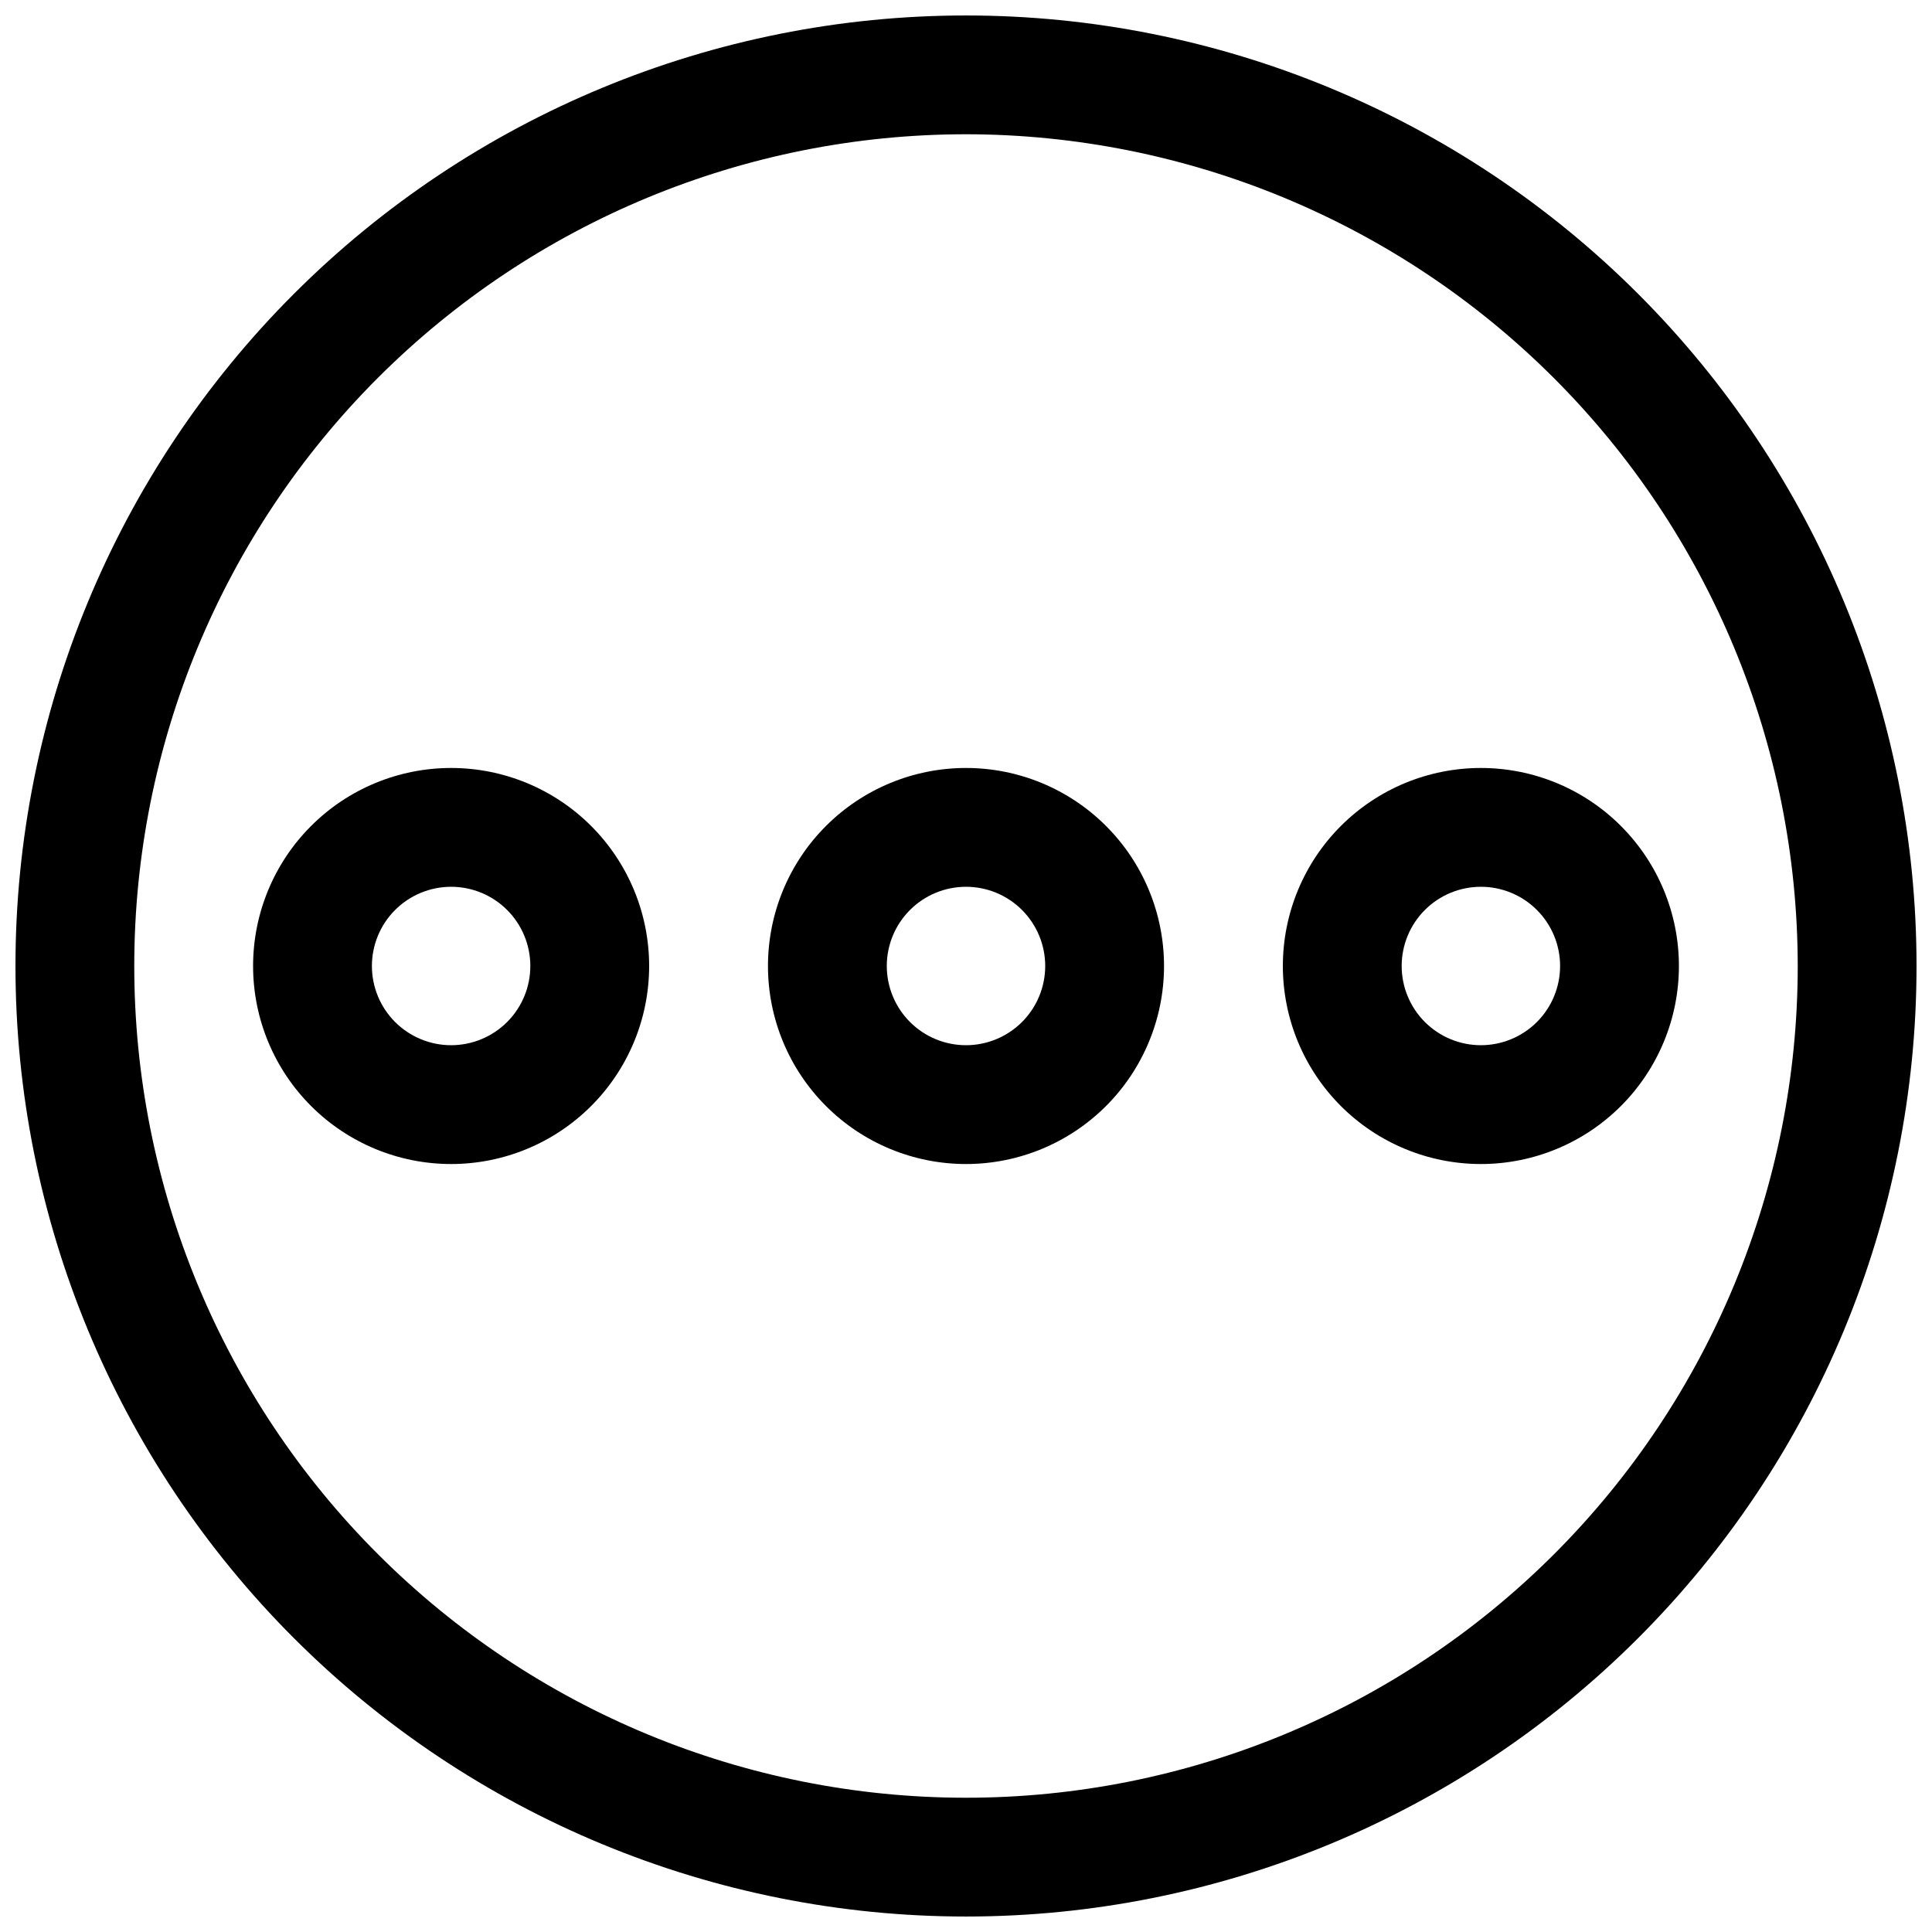
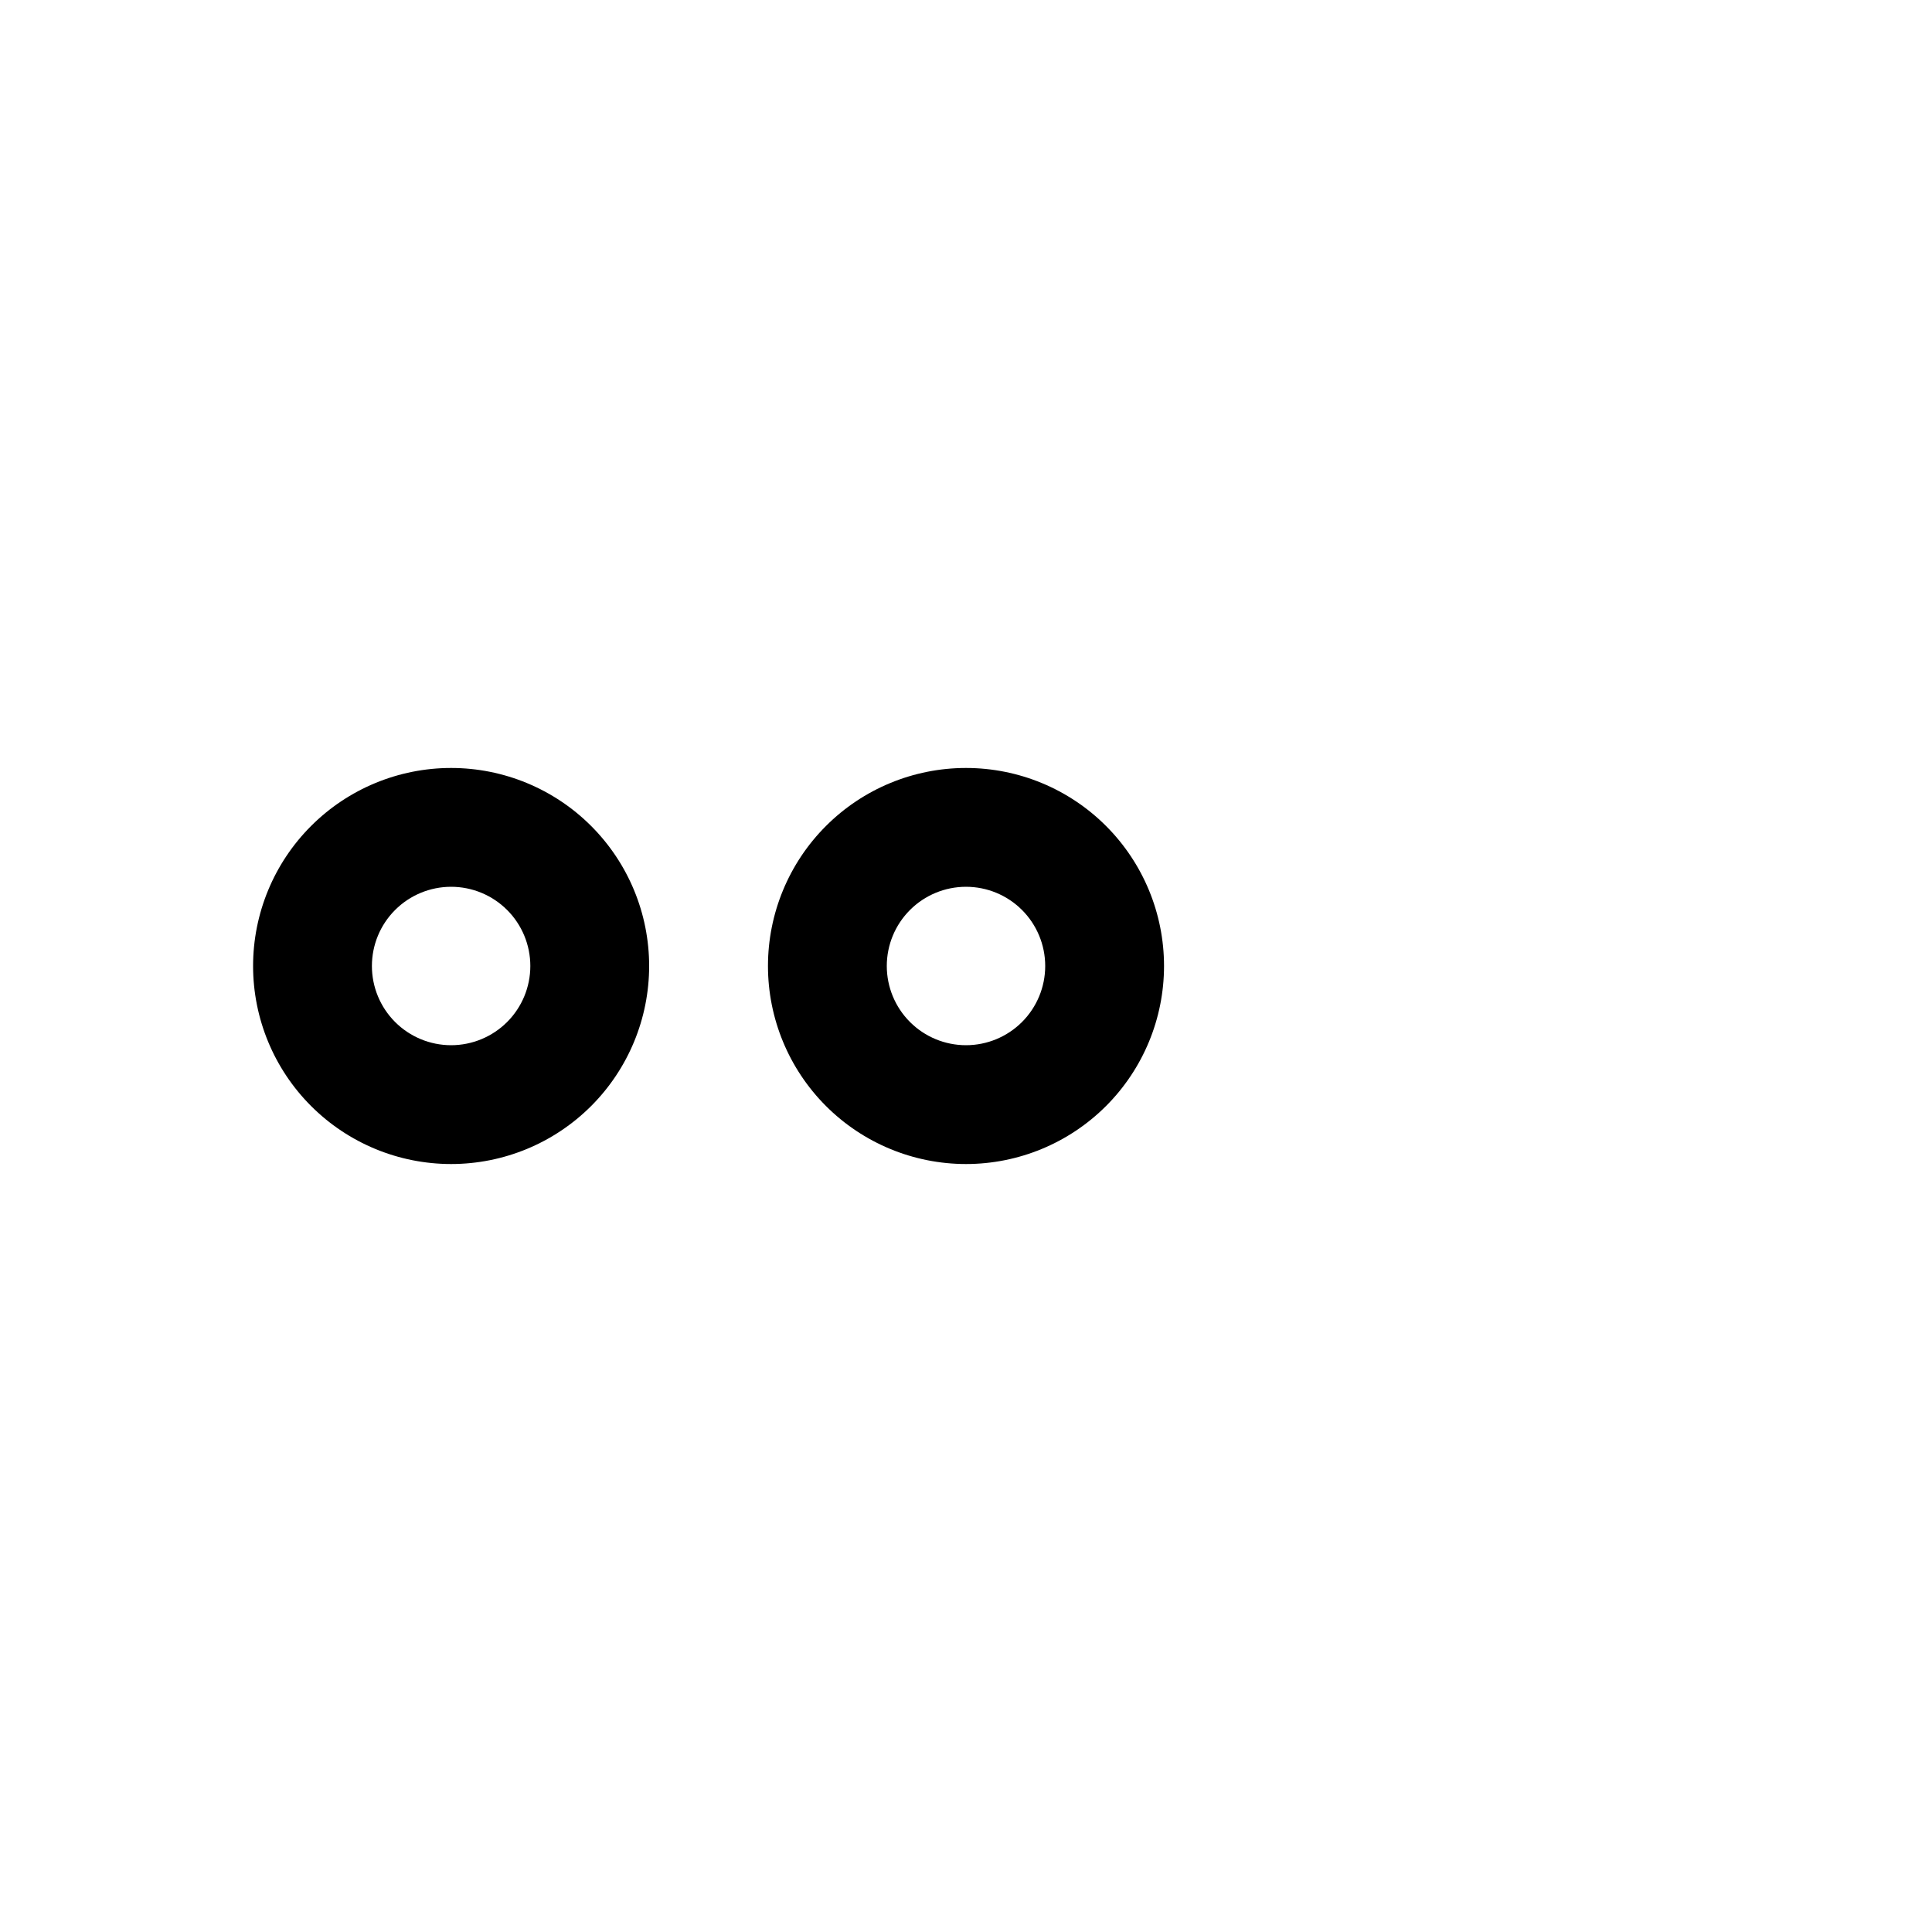
<svg xmlns="http://www.w3.org/2000/svg" width="800px" height="800px" version="1.1" viewBox="144 144 512 512">
  <defs>
    <clipPath id="a">
-       <path d="m148.09 148.09h503.81v503.81h-503.81z" />
-     </clipPath>
+       </clipPath>
  </defs>
  <g clip-path="url(#a)">
-     <path d="m400 651.9c-66.812 0-130.88-26.539-178.12-73.781-47.242-47.242-73.781-111.31-73.781-178.12 0-66.812 26.539-130.88 73.781-178.12s111.31-73.781 178.12-73.781c66.809 0 130.88 26.539 178.12 73.781 47.242 47.242 73.781 111.31 73.781 178.12 0 66.809-26.539 130.88-73.781 178.12-47.242 47.242-111.31 73.781-178.12 73.781zm0-472.32c-58.461 0-114.52 23.223-155.86 64.559s-64.559 97.398-64.559 155.86c0 58.457 23.223 114.52 64.559 155.86 41.336 41.336 97.398 64.559 155.86 64.559 58.457 0 114.52-23.223 155.86-64.559 41.336-41.336 64.559-97.398 64.559-155.86-0.055-58.441-23.293-114.47-64.617-155.8s-97.355-64.566-155.8-64.621z" />
-   </g>
+     </g>
  <path d="m263.55 452.48c-13.918 0-27.27-5.531-37.109-15.371-9.844-9.844-15.371-23.191-15.371-37.109 0-13.922 5.527-27.27 15.371-37.109 9.84-9.844 23.191-15.371 37.109-15.371s27.266 5.527 37.109 15.371c9.84 9.84 15.371 23.188 15.371 37.109 0 13.918-5.531 27.266-15.371 37.109-9.844 9.84-23.191 15.371-37.109 15.371zm0-73.473c-5.566 0-10.906 2.211-14.844 6.148-3.938 3.934-6.148 9.273-6.148 14.844 0 5.566 2.211 10.906 6.148 14.844 3.938 3.934 9.277 6.148 14.844 6.148 5.566 0 10.906-2.215 14.844-6.148 3.938-3.938 6.148-9.277 6.148-14.844 0-5.57-2.211-10.91-6.148-14.844-3.938-3.938-9.277-6.148-14.844-6.148z" />
  <path d="m400 452.48c-13.922 0-27.27-5.531-37.109-15.371-9.844-9.844-15.371-23.191-15.371-37.109 0-13.922 5.527-27.27 15.371-37.109 9.84-9.844 23.188-15.371 37.109-15.371 13.918 0 27.266 5.527 37.109 15.371 9.84 9.84 15.371 23.188 15.371 37.109 0 13.918-5.531 27.266-15.371 37.109-9.844 9.84-23.191 15.371-37.109 15.371zm0-73.473c-5.57 0-10.91 2.211-14.844 6.148-3.938 3.934-6.148 9.273-6.148 14.844 0 5.566 2.211 10.906 6.148 14.844 3.934 3.934 9.273 6.148 14.844 6.148 5.566 0 10.906-2.215 14.844-6.148 3.934-3.938 6.148-9.277 6.148-14.844 0-5.57-2.215-10.91-6.148-14.844-3.938-3.938-9.277-6.148-14.844-6.148z" />
-   <path d="m536.45 452.48c-13.918 0-27.266-5.531-37.109-15.371-9.84-9.844-15.371-23.191-15.371-37.109 0-13.922 5.531-27.27 15.371-37.109 9.844-9.844 23.191-15.371 37.109-15.371 13.922 0 27.27 5.527 37.109 15.371 9.844 9.84 15.371 23.188 15.371 37.109 0 13.918-5.527 27.266-15.371 37.109-9.84 9.84-23.188 15.371-37.109 15.371zm0-73.473c-5.566 0-10.906 2.211-14.844 6.148-3.934 3.934-6.148 9.273-6.148 14.844 0 5.566 2.215 10.906 6.148 14.844 3.938 3.934 9.277 6.148 14.844 6.148 5.57 0 10.91-2.215 14.844-6.148 3.938-3.938 6.148-9.277 6.148-14.844 0-5.57-2.211-10.91-6.148-14.844-3.934-3.938-9.273-6.148-14.844-6.148z" />
</svg>